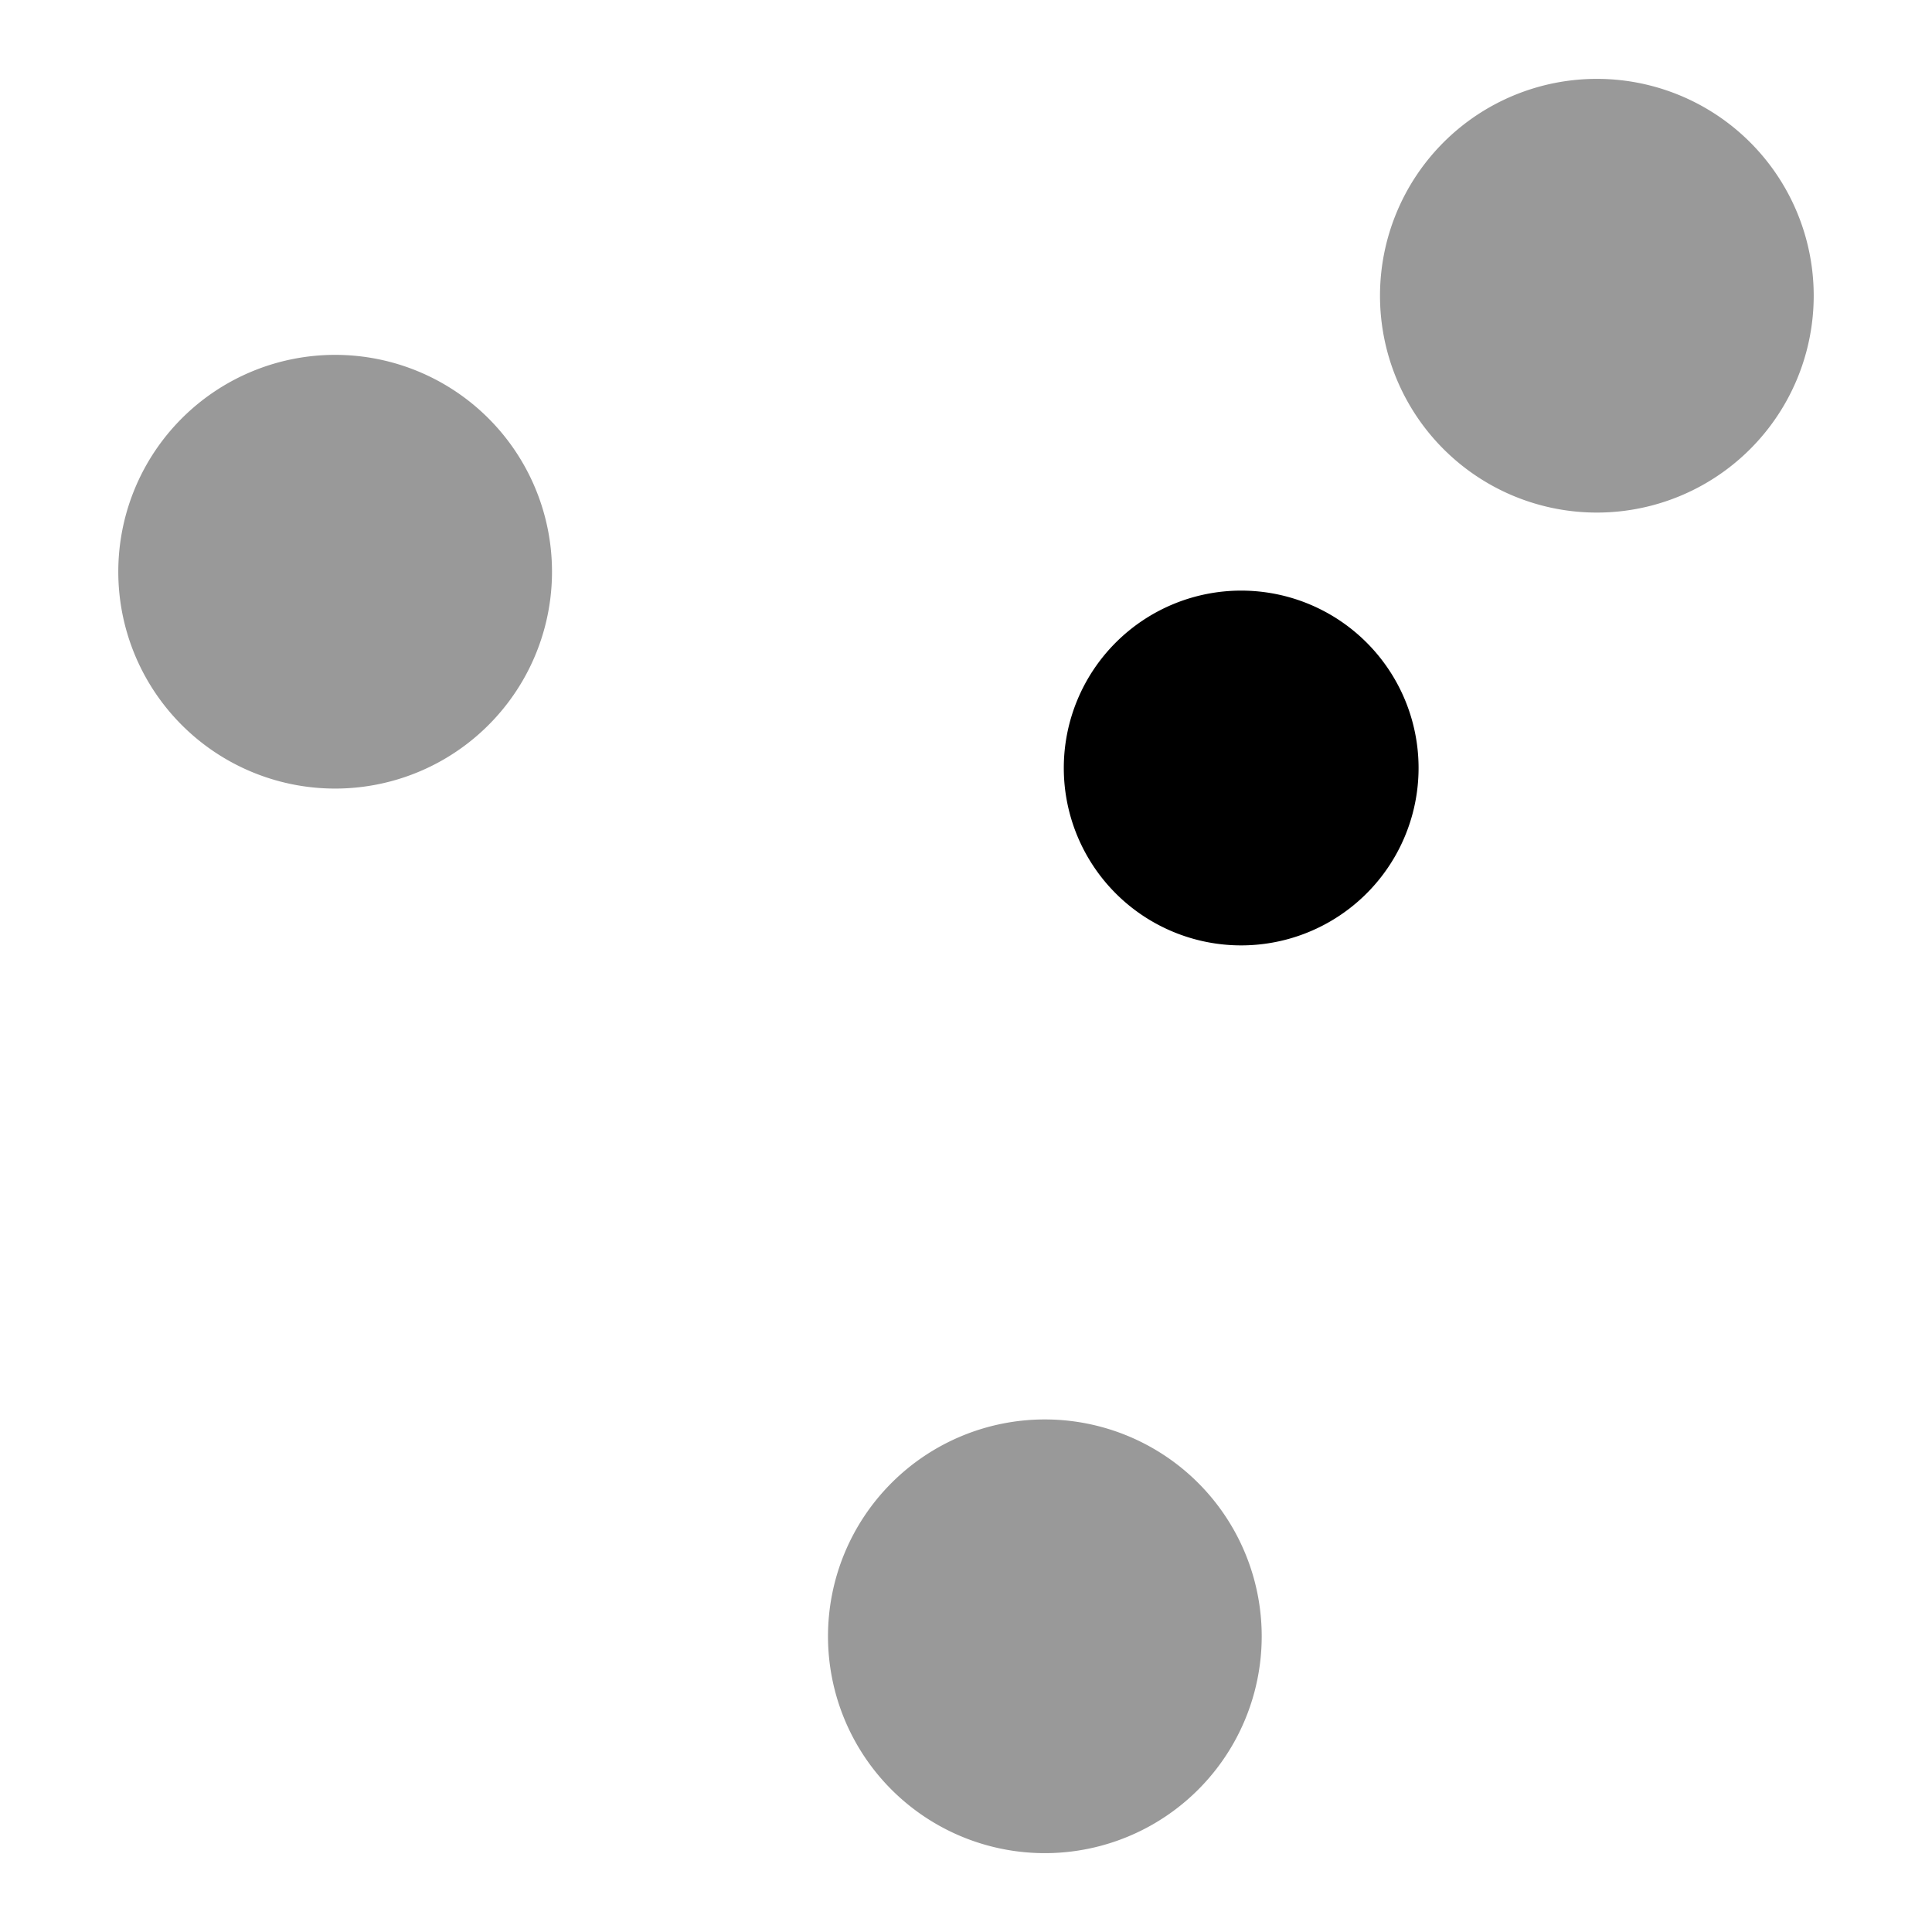
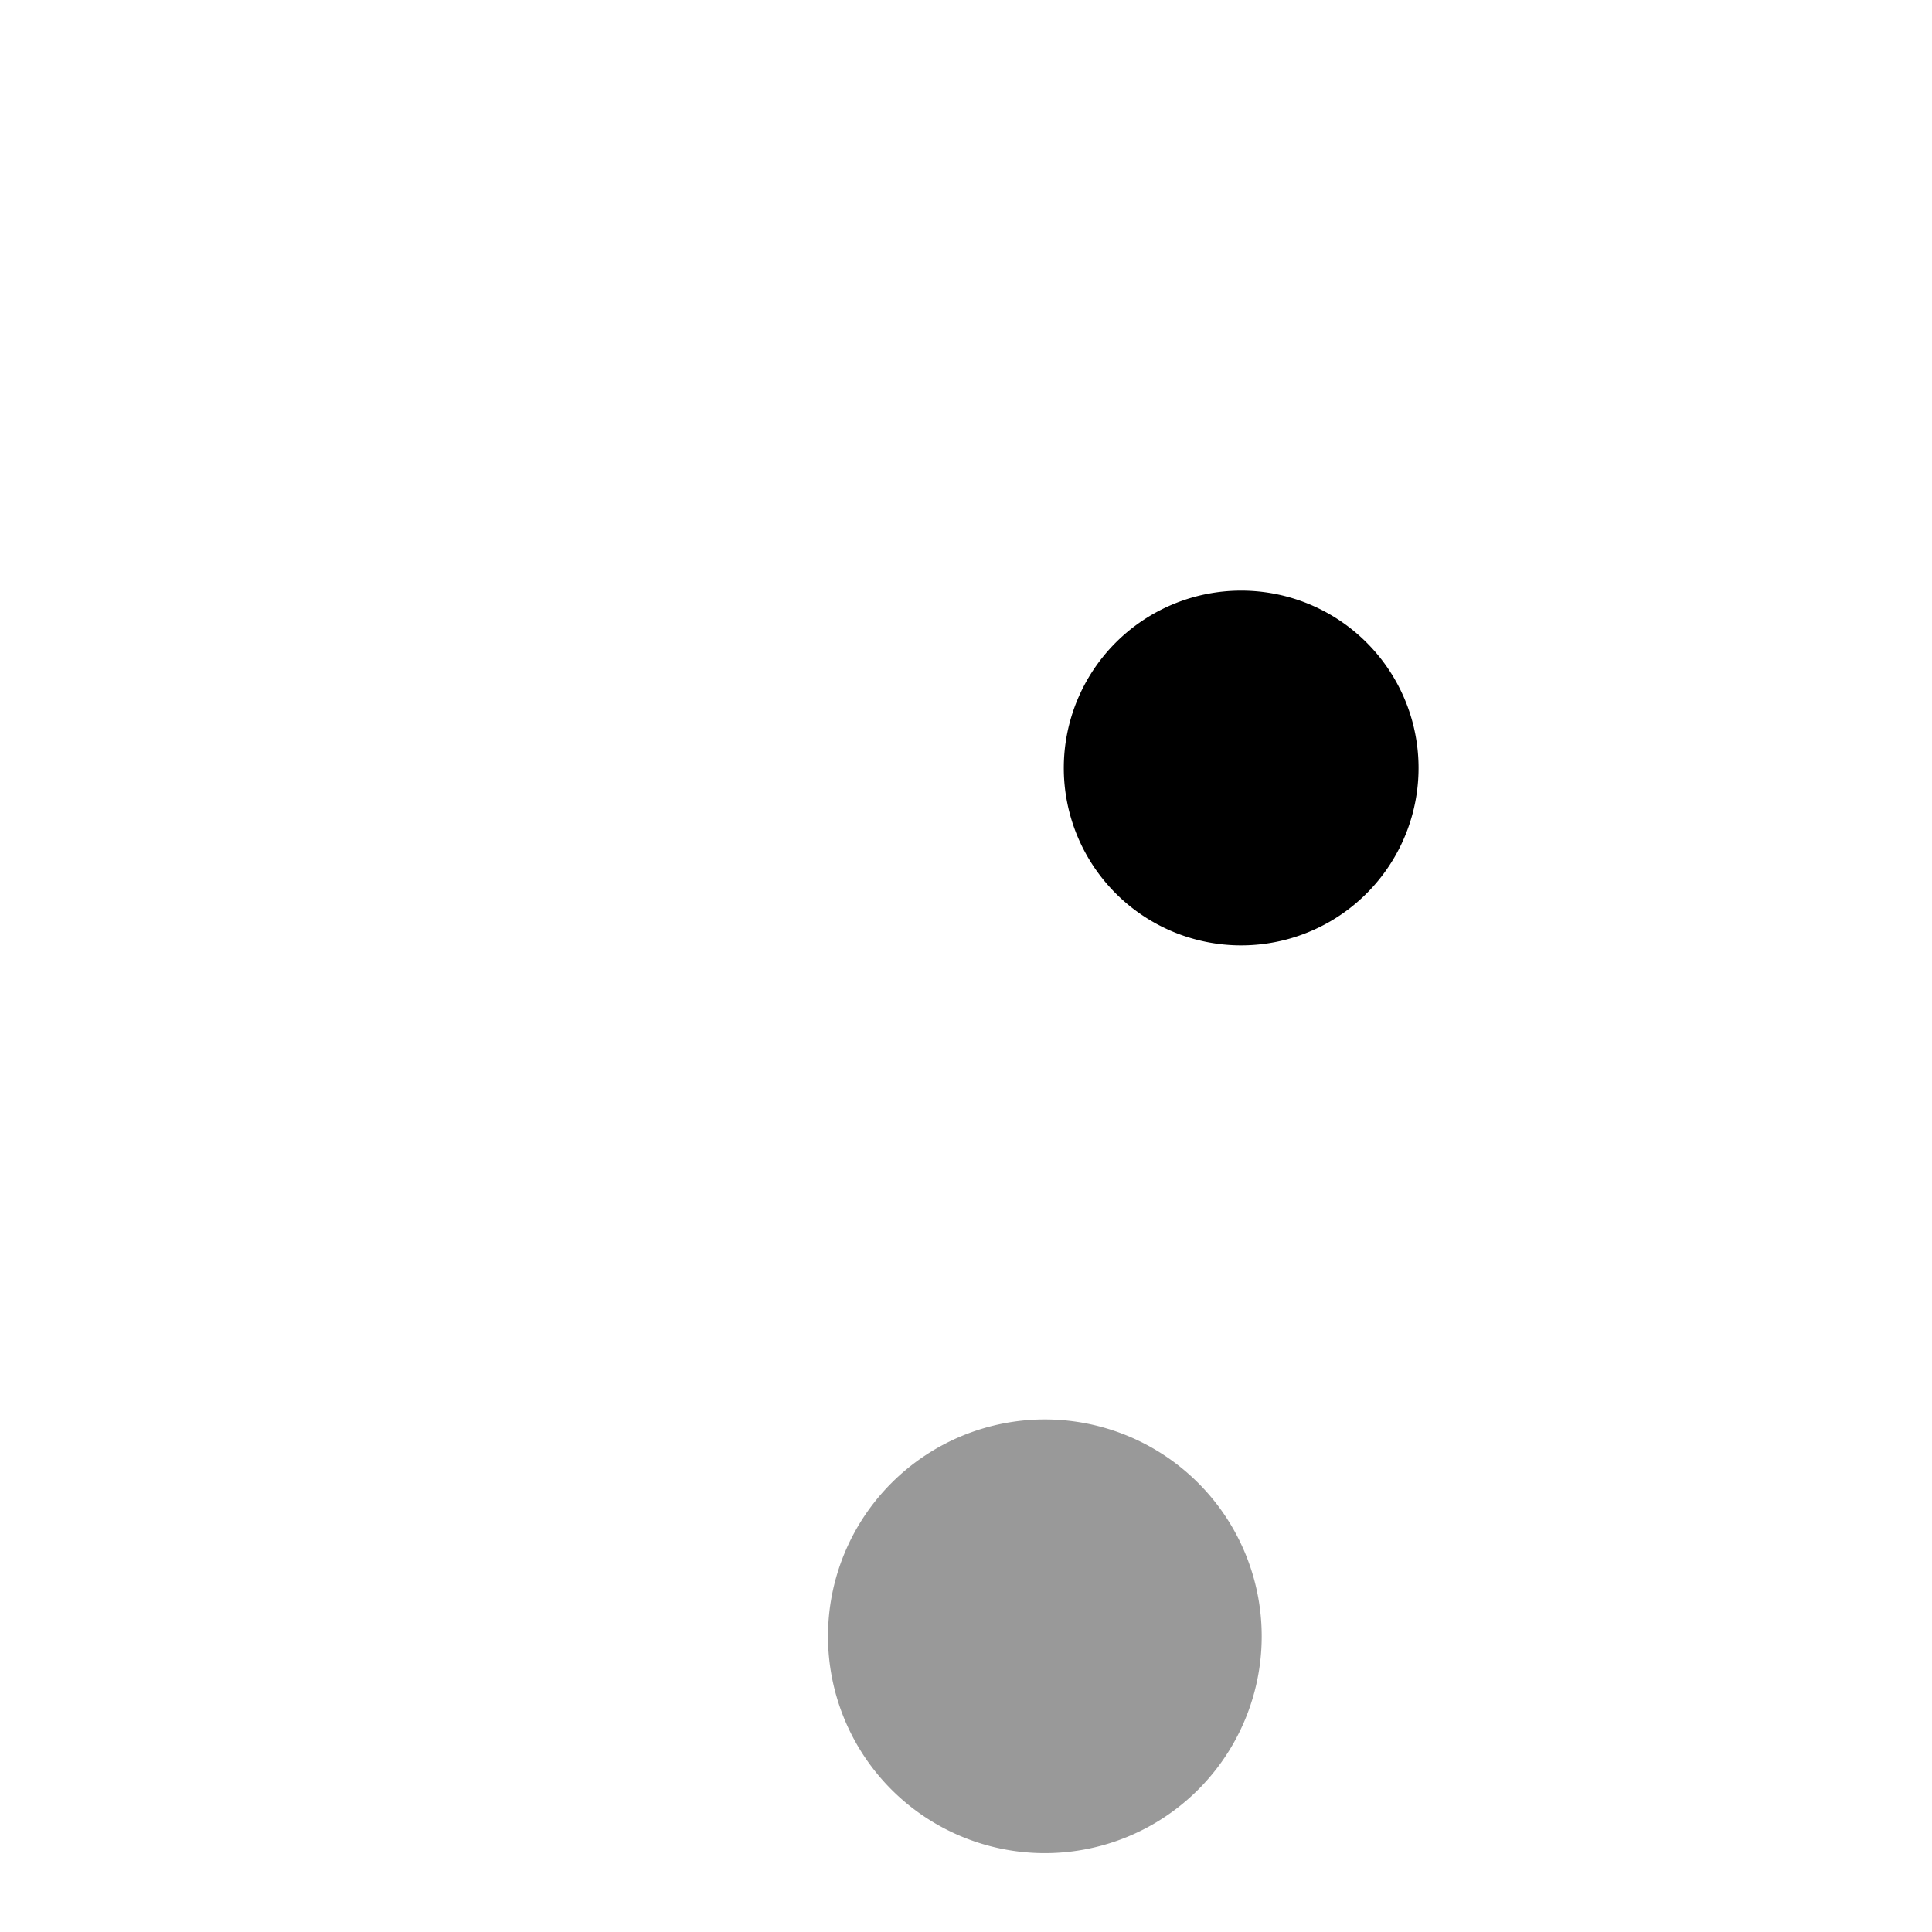
<svg xmlns="http://www.w3.org/2000/svg" xmlns:ns1="http://sodipodi.sourceforge.net/DTD/sodipodi-0.dtd" xmlns:ns2="http://www.inkscape.org/namespaces/inkscape" width="140" height="140" id="svg2" ns1:version="0.32" ns2:version="0.91 r13725" version="1.0" ns1:docname="boule.svg" ns2:output_extension="org.inkscape.output.svg.inkscape" ns2:export-filename="boule.png" ns2:export-xdpi="10.285714" ns2:export-ydpi="10.285714">
  <defs id="defs4">
    <ns2:perspective ns1:type="inkscape:persp3d" ns2:vp_x="0 : 526.18109 : 1" ns2:vp_y="0 : 1000 : 0" ns2:vp_z="744.09448 : 526.18109 : 1" ns2:persp3d-origin="372.04724 : 350.78739 : 1" id="perspective10" />
  </defs>
  <ns1:namedview id="base" pagecolor="#ffffff" bordercolor="#666666" borderopacity="1.0" ns2:pageopacity="0.0" ns2:pageshadow="2" ns2:zoom="1.4" ns2:cx="-51.172645" ns2:cy="107.67556" ns2:document-units="px" ns2:current-layer="layer1" showgrid="false" ns2:window-width="1680" ns2:window-height="988" ns2:window-x="-8" ns2:window-y="-8" ns2:window-maximized="1" />
  <g ns2:label="Ebene 1" ns2:groupmode="layer" id="layer1" transform="translate(-257.143,-335.219)">
    <rect style="opacity:1;fill:#ffffff;fill-opacity:1;stroke:none;stroke-width:1;stroke-linecap:square;stroke-linejoin:miter;stroke-miterlimit:2;stroke-dasharray:none;stroke-dashoffset:0.6;stroke-opacity:1" id="rect4138" width="140" height="140" x="257.143" y="335.219" />
-     <path ns1:type="arc" style="fill:#999999;fill-opacity:1;stroke-width:5;stroke-miterlimit:4;stroke-dasharray:none" id="path2385" ns1:cx="324.28571" ns1:cy="342.36218" ns1:rx="15.714286" ns1:ry="15.714286" d="m 340,342.362 a 15.714,15.714 0 0 1 -15.714,15.714 15.714,15.714 0 0 1 -15.714,-15.714 15.714,15.714 0 0 1 15.714,-15.714 15.714,15.714 0 0 1 15.714,15.714 z" transform="translate(48.571,14.286)" />
-     <path d="m 340,342.362 a 15.714,15.714 0 0 1 -15.714,15.714 15.714,15.714 0 0 1 -15.714,-15.714 15.714,15.714 0 0 1 15.714,-15.714 15.714,15.714 0 0 1 15.714,15.714 z" ns1:ry="15.714286" ns1:rx="15.714286" ns1:cy="342.36218" ns1:cx="324.28571" id="path2387" style="fill:#999999;fill-opacity:1;stroke-width:5;stroke-miterlimit:4;stroke-dasharray:none" ns1:type="arc" transform="translate(-42.857,34.286)" />
+     <path ns1:type="arc" style="fill:#999999;fill-opacity:1;stroke-width:5;stroke-miterlimit:4;stroke-dasharray:none" id="path2385" ns1:cx="324.28571" ns1:cy="342.36218" ns1:rx="15.714286" ns1:ry="15.714286" d="m 340,342.362 z" transform="translate(48.571,14.286)" />
    <path ns1:type="arc" style="fill:#999999;fill-opacity:1;stroke-width:5;stroke-miterlimit:4;stroke-dasharray:none" id="path2389" ns1:cx="324.28571" ns1:cy="342.36218" ns1:rx="15.714286" ns1:ry="15.714286" d="m 340,342.362 a 15.714,15.714 0 0 1 -15.714,15.714 15.714,15.714 0 0 1 -15.714,-15.714 15.714,15.714 0 0 1 15.714,-15.714 15.714,15.714 0 0 1 15.714,15.714 z" transform="translate(8.571,111.429)" />
    <path transform="matrix(0.818,0,0,0.818,81.818,110.819)" d="m 340,342.362 a 15.714,15.714 0 0 1 -15.714,15.714 15.714,15.714 0 0 1 -15.714,-15.714 15.714,15.714 0 0 1 15.714,-15.714 15.714,15.714 0 0 1 15.714,15.714 z" ns1:ry="15.714286" ns1:rx="15.714286" ns1:cy="342.36218" ns1:cx="324.28571" id="path2391" style="fill:#000000;fill-opacity:1;stroke-width:5;stroke-miterlimit:4;stroke-dasharray:none" ns1:type="arc" />
  </g>
</svg>